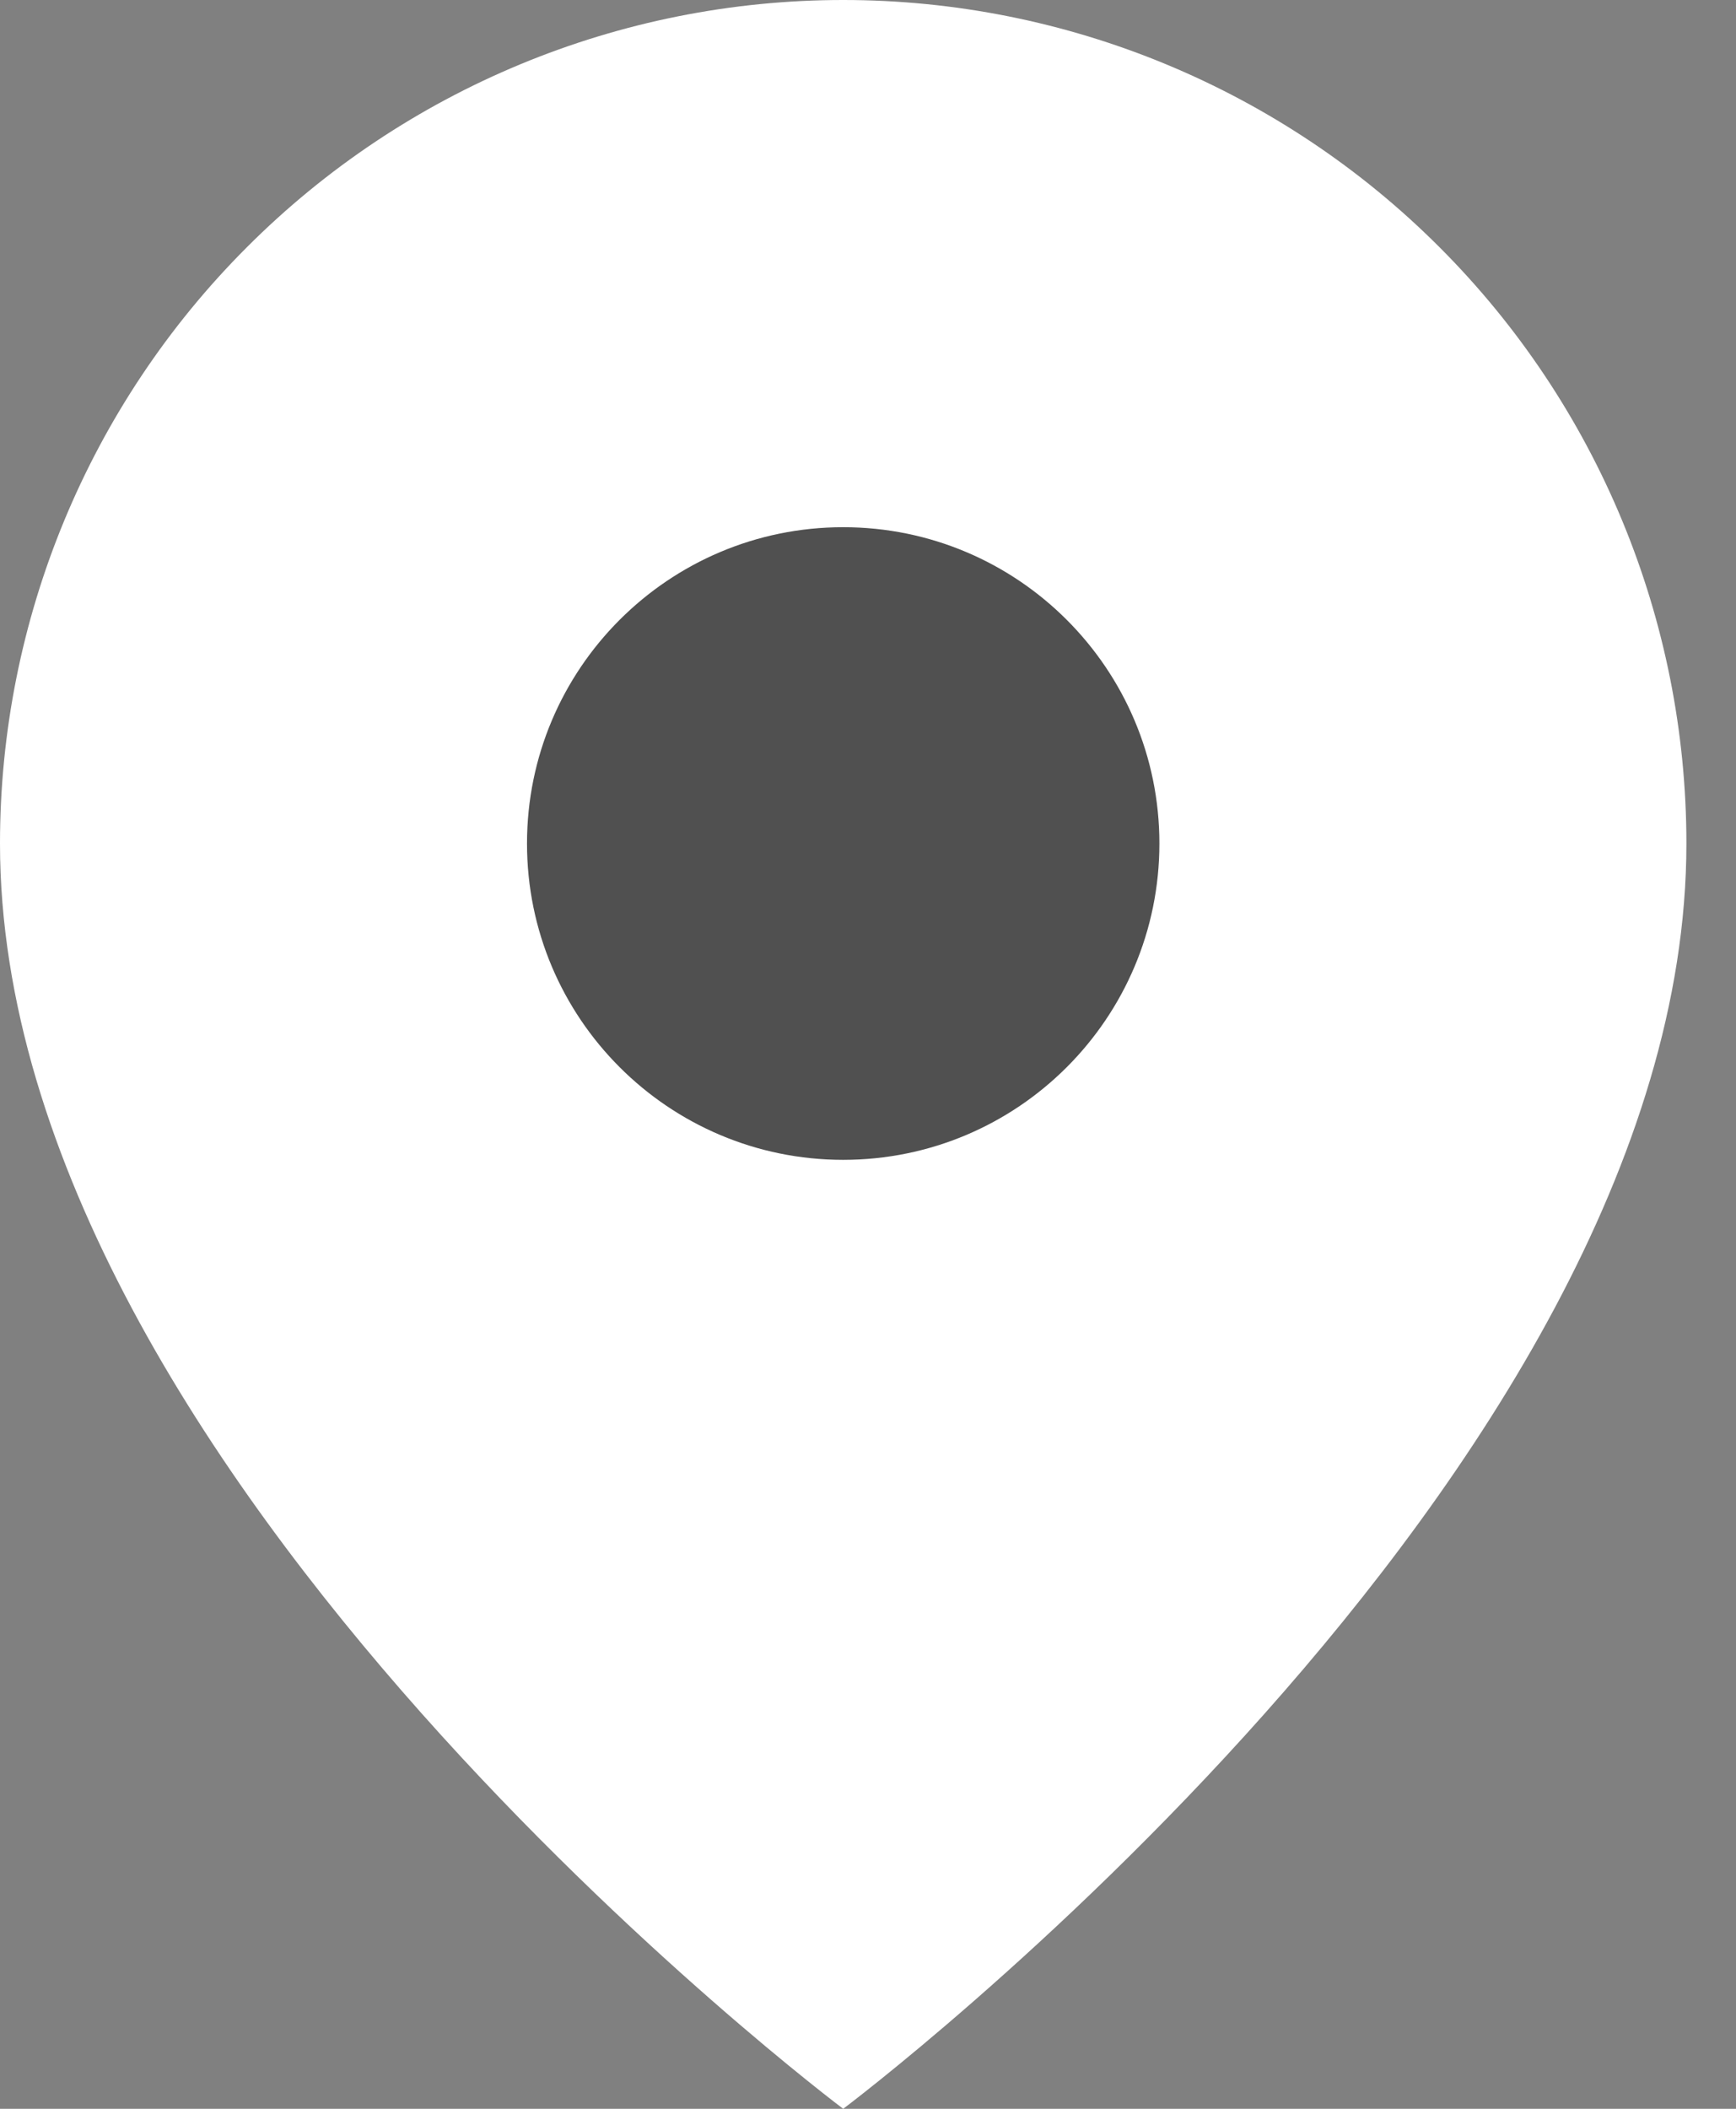
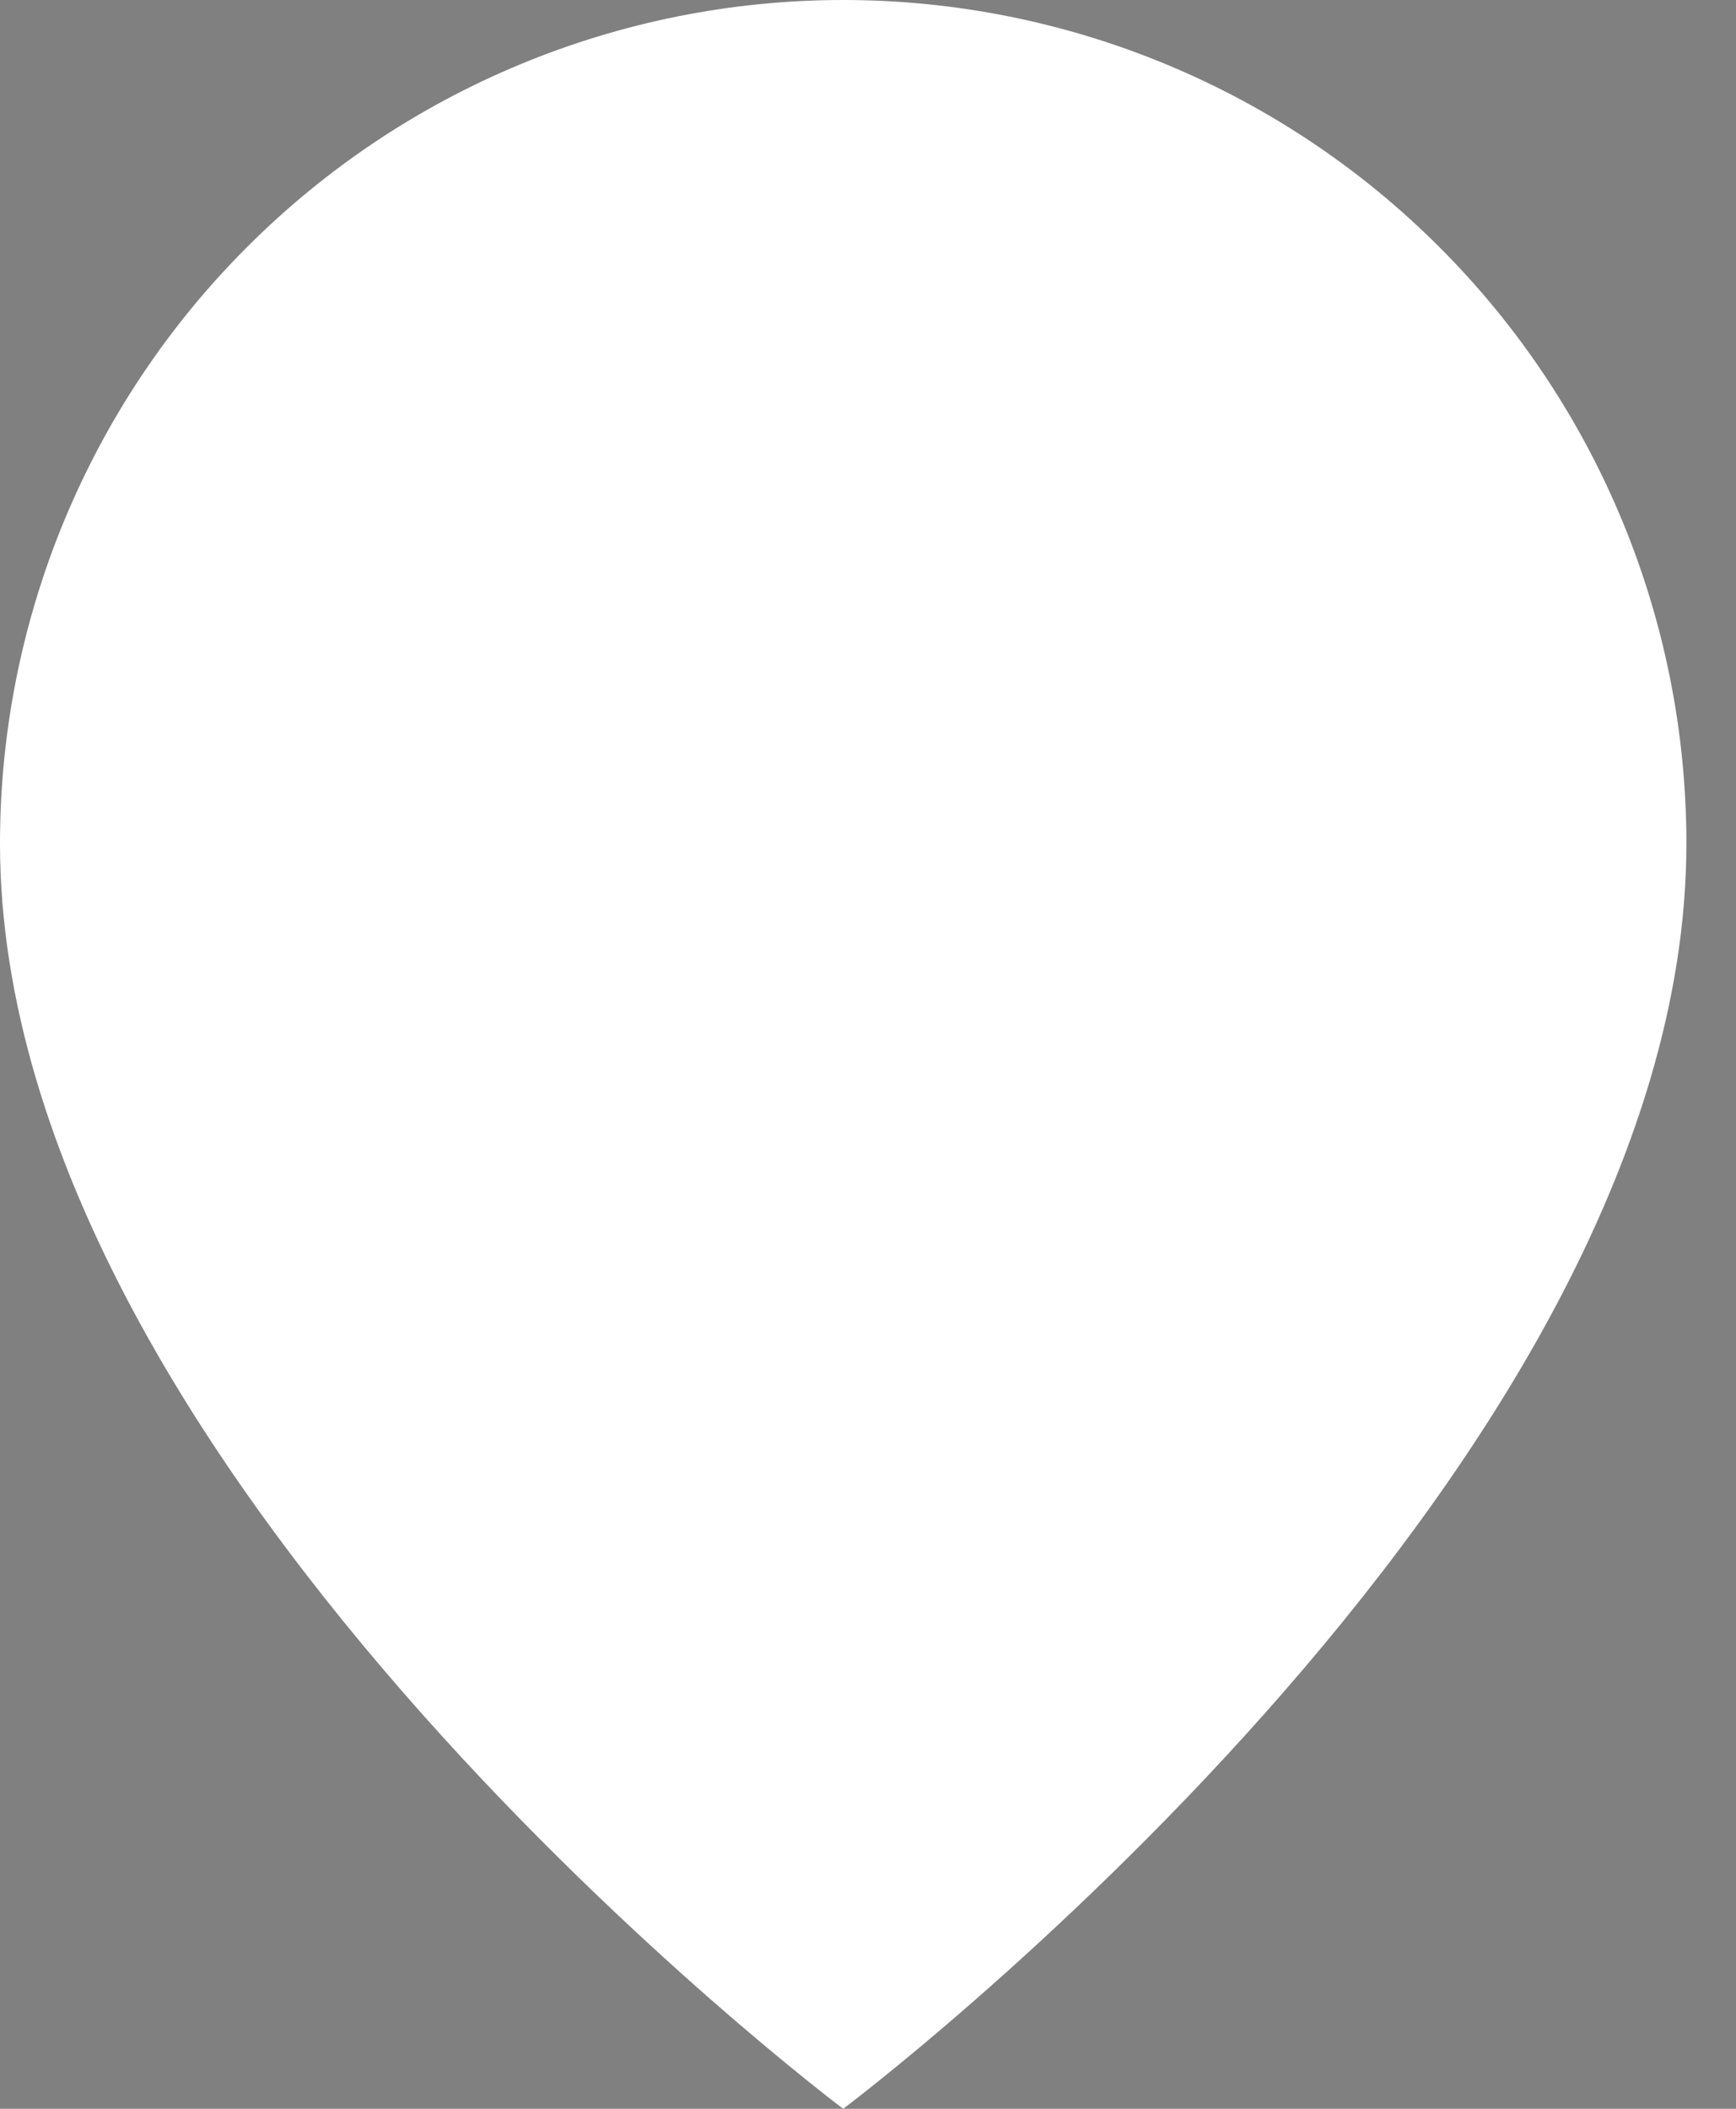
<svg xmlns="http://www.w3.org/2000/svg" width="14" height="17" viewBox="0 0 14 17" fill="none">
  <rect x="0" y="0" width="14" height="17" fill="#808080" stroke="none" />
  <path d="M13.6 6.8C13.6 11.9 6.8 17 6.8 17C6.8 17 0 11.9 0 6.8C0 4.997 0.716 3.267 1.992 1.992C3.267 0.716 4.997 0 6.8 0C8.603 0 10.333 0.716 11.608 1.992C12.884 3.267 13.6 4.997 13.6 6.8Z" fill="white" />
-   <path d="M6.8 9.35C8.208 9.35 9.35 8.208 9.35 6.8C9.35 5.392 8.208 4.25 6.8 4.25C5.392 4.25 4.25 5.392 4.25 6.8C4.25 8.208 5.392 9.35 6.8 9.35Z" fill="#505050" />
</svg>